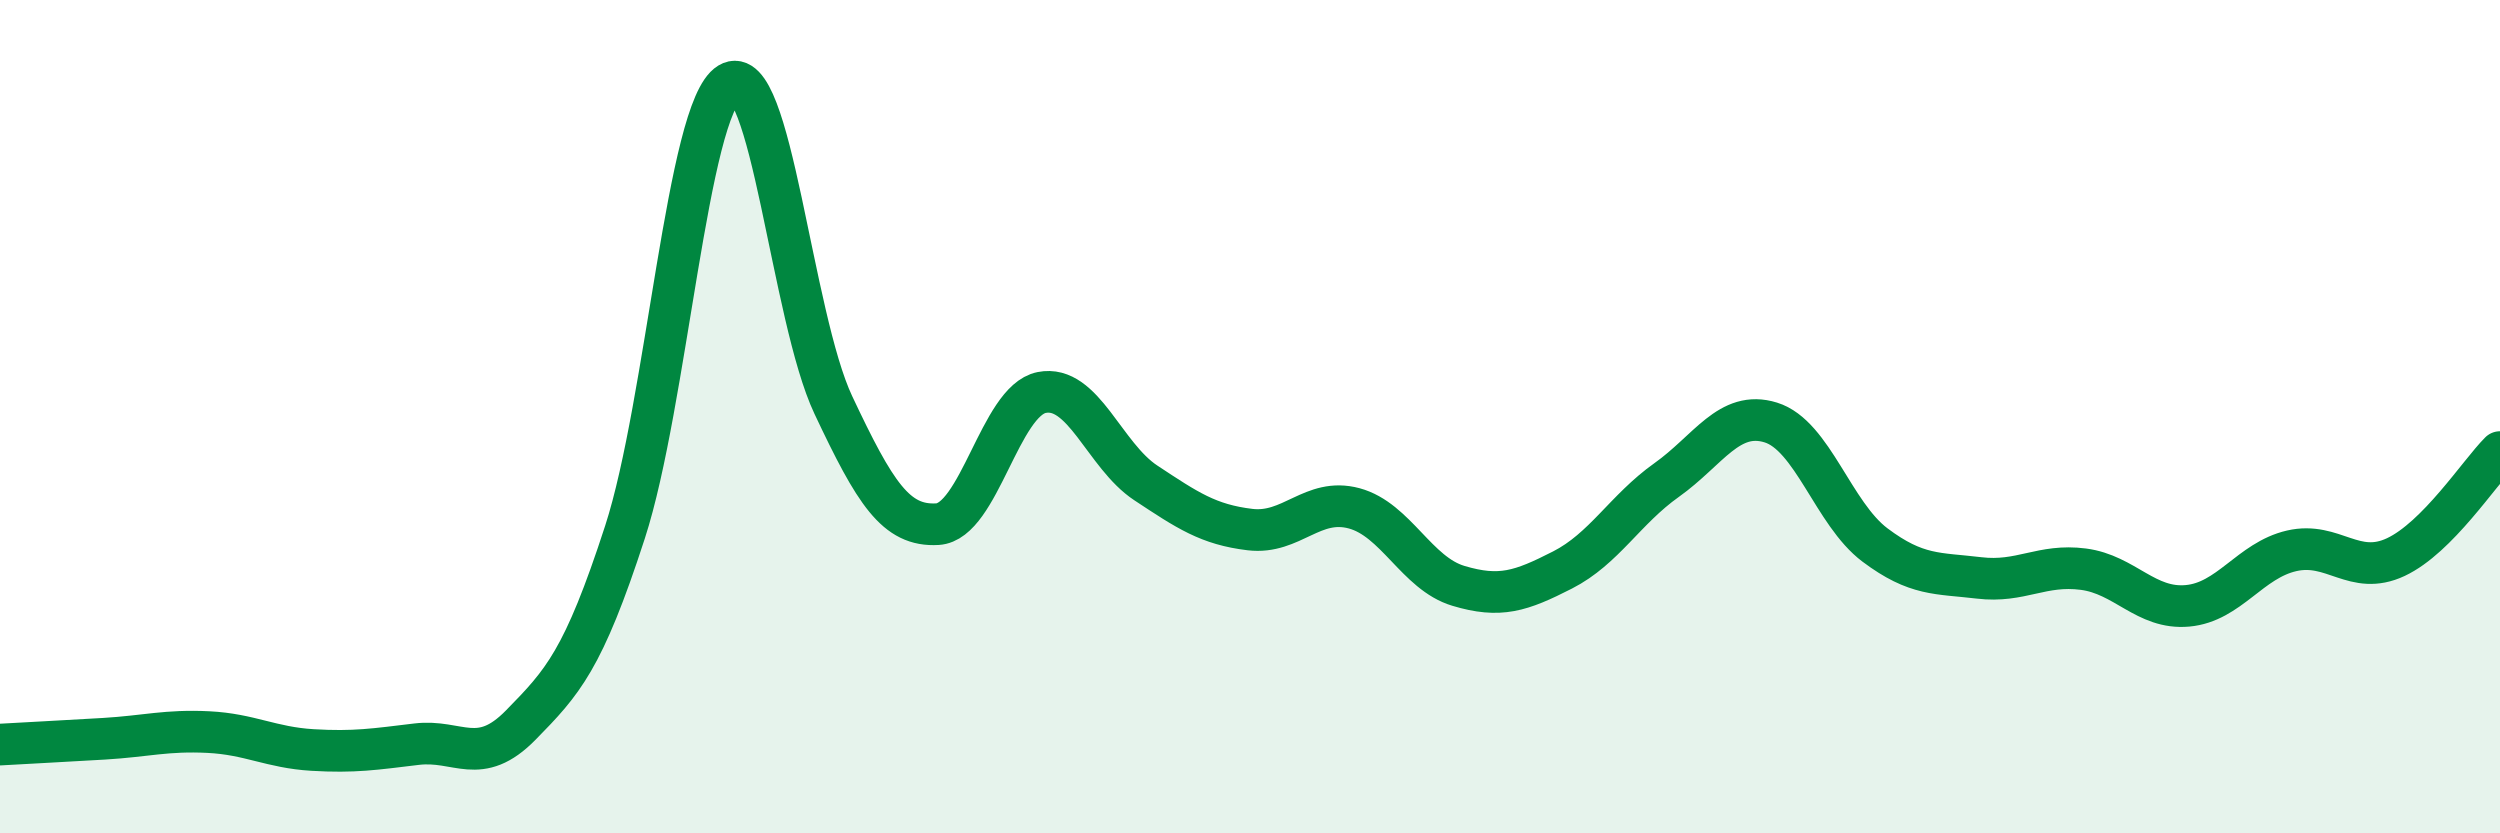
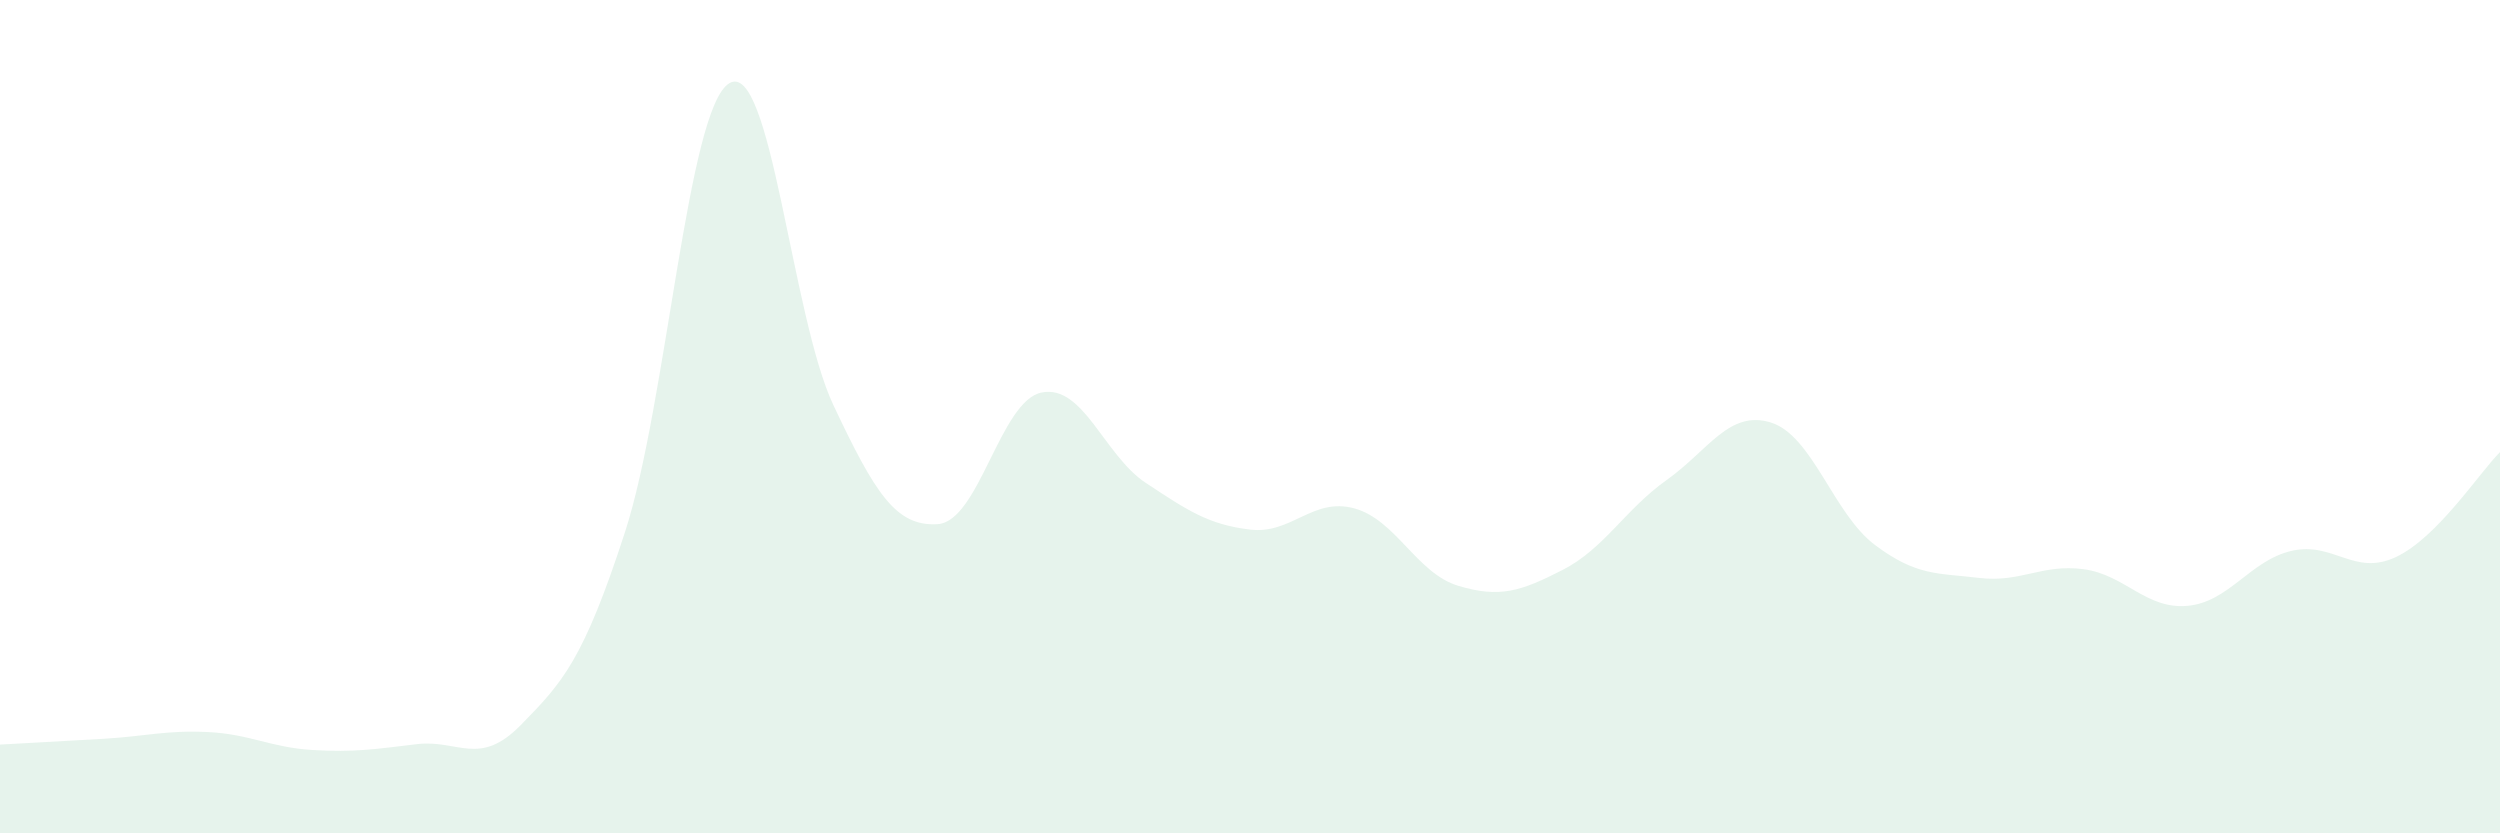
<svg xmlns="http://www.w3.org/2000/svg" width="60" height="20" viewBox="0 0 60 20">
  <path d="M 0,17.87 C 0.5,17.84 1.5,17.79 2.5,17.73 C 3.5,17.67 4,17.52 5,17.57 C 6,17.62 6.5,17.94 7.5,18 C 8.5,18.06 9,17.98 10,17.86 C 11,17.74 11.5,18.42 12.5,17.4 C 13.5,16.38 14,15.85 15,12.77 C 16,9.69 16.5,2.61 17.5,2 C 18.5,1.39 19,7.6 20,9.72 C 21,11.84 21.5,12.64 22.5,12.58 C 23.5,12.52 24,9.62 25,9.42 C 26,9.22 26.5,10.93 27.5,11.59 C 28.5,12.25 29,12.59 30,12.71 C 31,12.83 31.5,11.93 32.5,12.2 C 33.5,12.47 34,13.76 35,14.06 C 36,14.36 36.5,14.19 37.5,13.68 C 38.5,13.17 39,12.23 40,11.52 C 41,10.81 41.5,9.83 42.5,10.14 C 43.5,10.45 44,12.33 45,13.08 C 46,13.83 46.5,13.75 47.5,13.87 C 48.5,13.99 49,13.53 50,13.66 C 51,13.79 51.5,14.63 52.5,14.54 C 53.5,14.45 54,13.45 55,13.22 C 56,12.99 56.5,13.84 57.5,13.37 C 58.5,12.9 59.5,11.35 60,10.85L60 20L0 20Z" fill="#008740" opacity="0.1" stroke-linecap="round" stroke-linejoin="round" />
-   <path d="M 0,17.87 C 0.5,17.84 1.5,17.79 2.5,17.73 C 3.5,17.67 4,17.52 5,17.57 C 6,17.62 6.5,17.94 7.5,18 C 8.5,18.06 9,17.98 10,17.86 C 11,17.74 11.5,18.42 12.5,17.4 C 13.5,16.38 14,15.85 15,12.77 C 16,9.69 16.5,2.61 17.5,2 C 18.5,1.39 19,7.6 20,9.72 C 21,11.84 21.5,12.64 22.5,12.58 C 23.5,12.52 24,9.62 25,9.42 C 26,9.22 26.5,10.93 27.5,11.59 C 28.5,12.25 29,12.59 30,12.71 C 31,12.83 31.5,11.93 32.5,12.2 C 33.5,12.47 34,13.76 35,14.06 C 36,14.36 36.5,14.19 37.5,13.68 C 38.5,13.17 39,12.23 40,11.52 C 41,10.81 41.5,9.83 42.5,10.14 C 43.5,10.45 44,12.33 45,13.08 C 46,13.83 46.5,13.75 47.5,13.87 C 48.5,13.99 49,13.53 50,13.66 C 51,13.79 51.5,14.63 52.5,14.54 C 53.5,14.45 54,13.45 55,13.22 C 56,12.99 56.5,13.84 57.5,13.37 C 58.5,12.9 59.5,11.35 60,10.85" stroke="#008740" stroke-width="1" fill="none" stroke-linecap="round" stroke-linejoin="round" />
</svg>